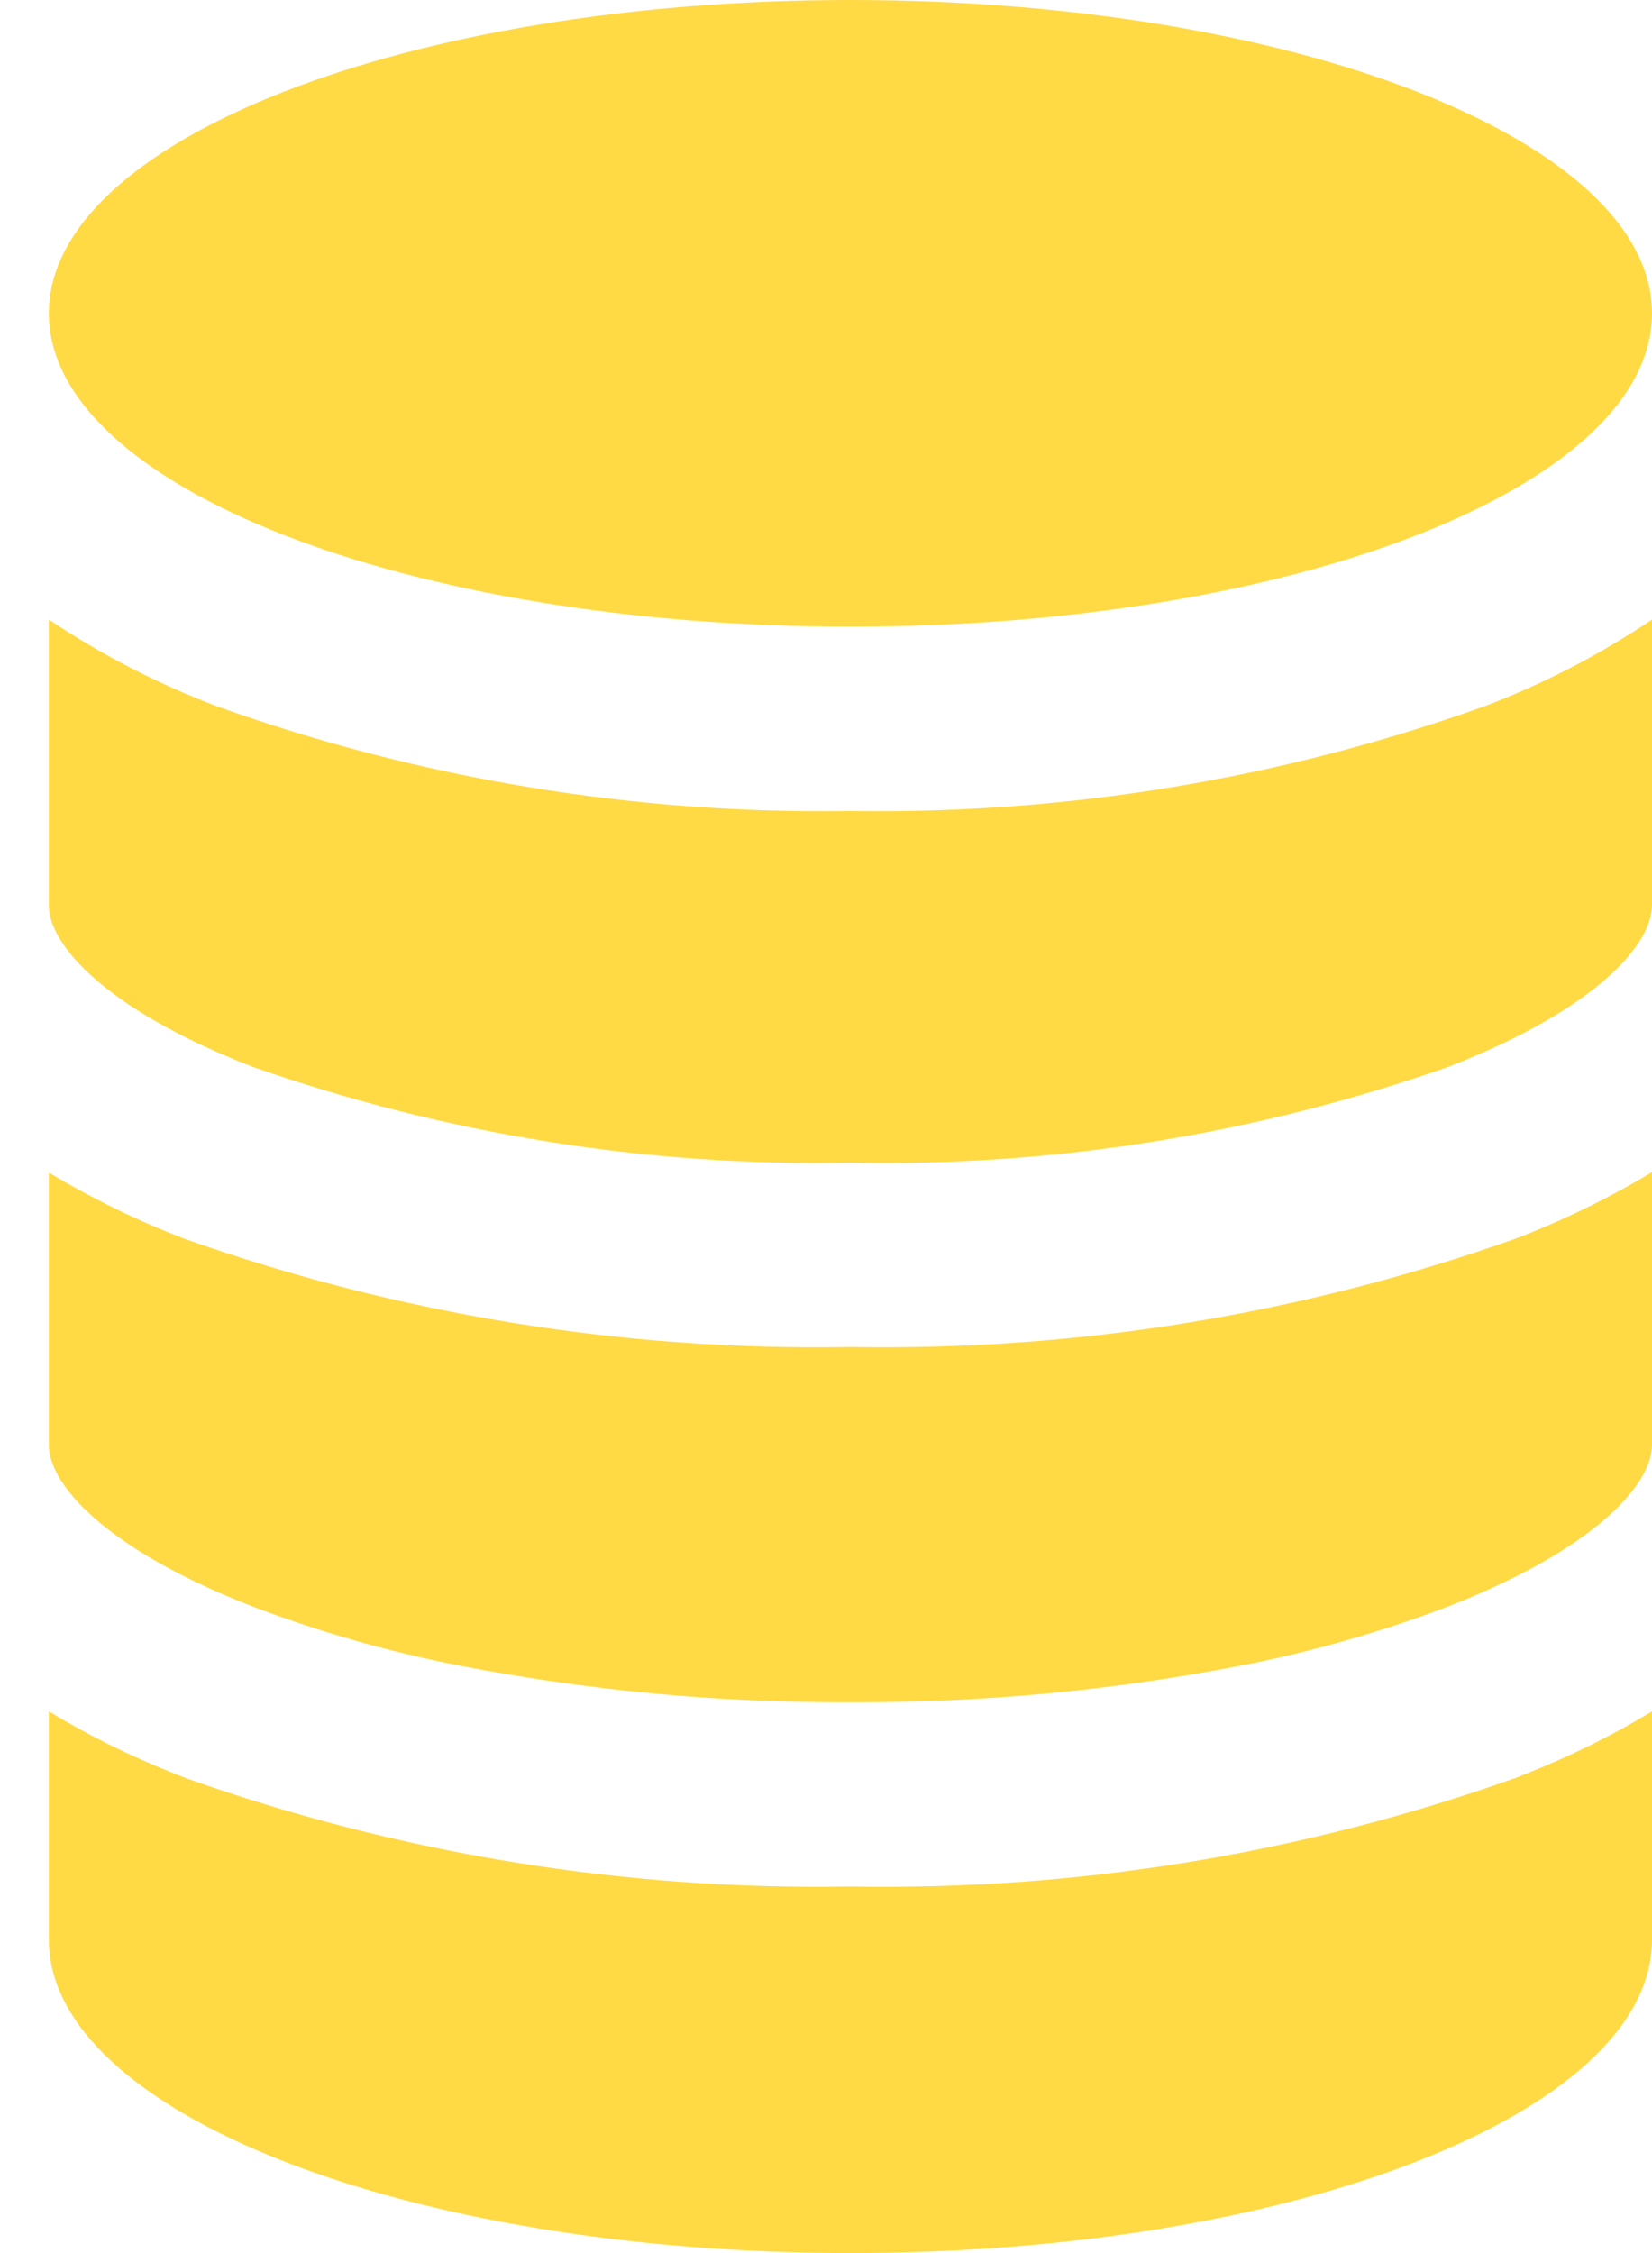
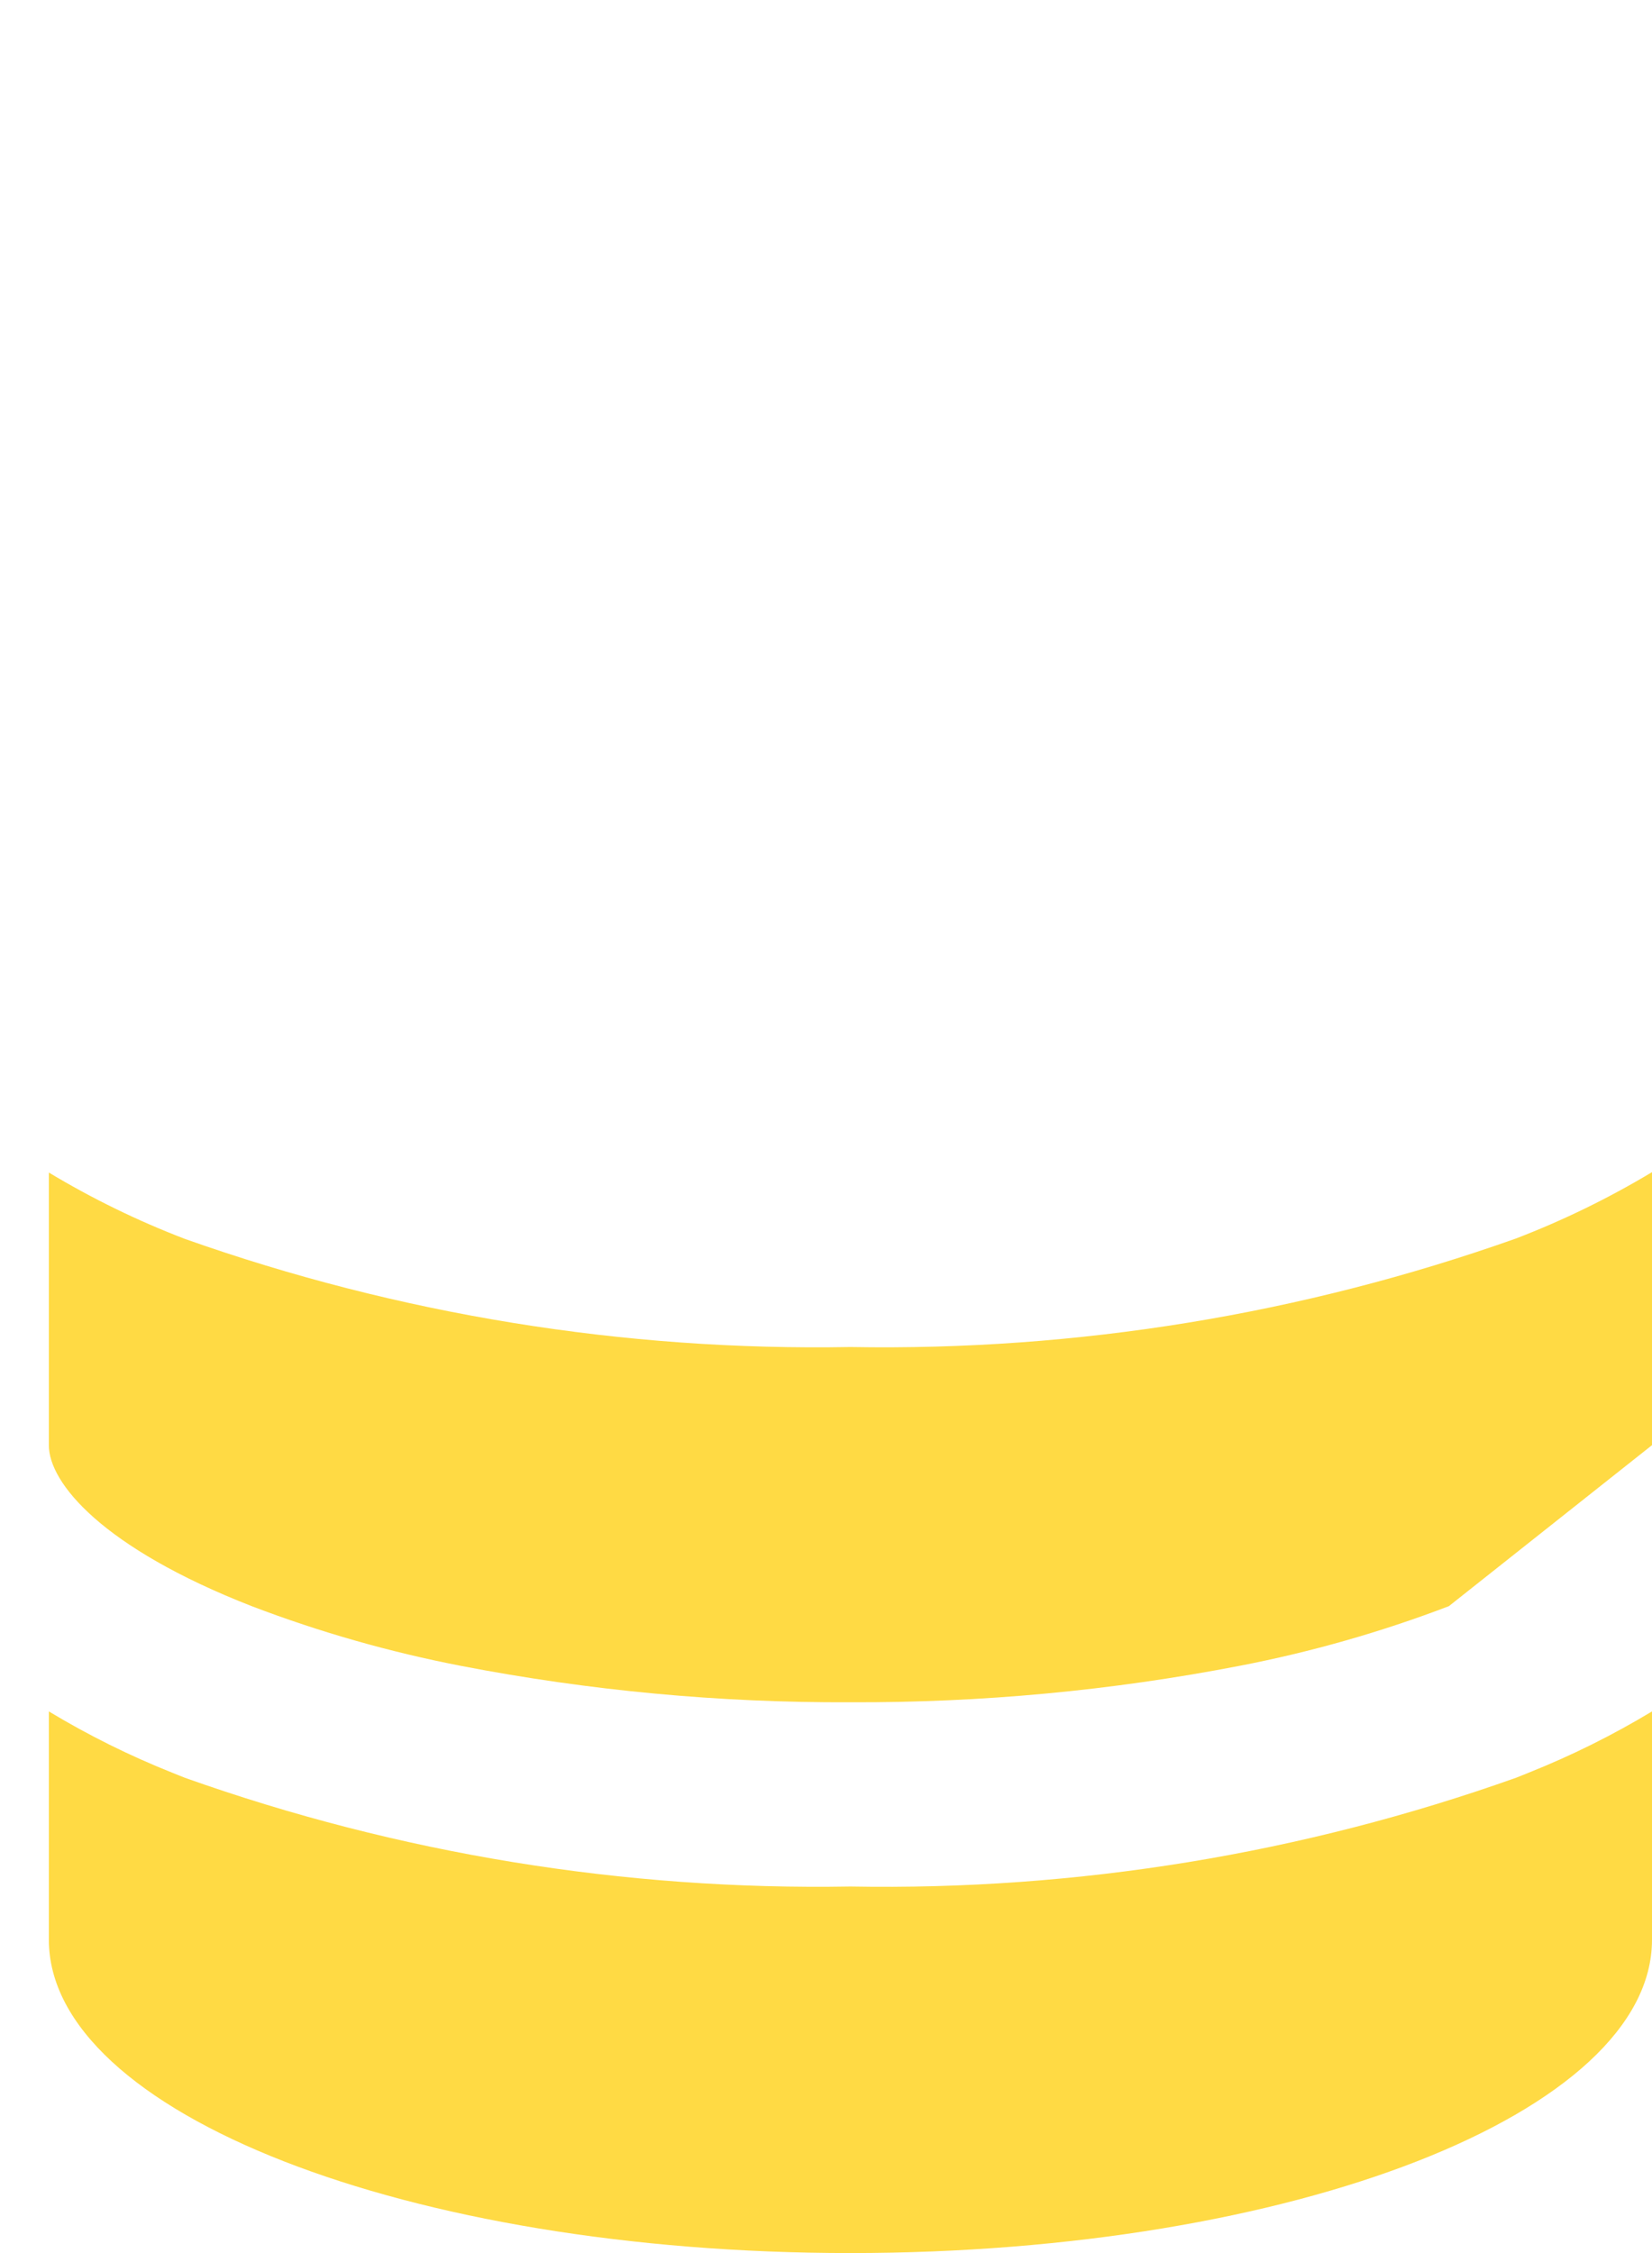
<svg xmlns="http://www.w3.org/2000/svg" width="33" height="45" viewBox="0 0 33 45" fill="none">
-   <path d="M28.942 21.304C25.104 22.653 21.055 23.303 16.988 23.222C12.921 23.302 8.872 22.652 5.034 21.303C2.038 20.134 0.976 18.836 0.976 18.088V12.375C2.023 13.076 3.147 13.656 4.325 14.104C8.386 15.558 12.676 16.267 16.988 16.197C21.3 16.266 25.589 15.558 29.651 14.107C30.83 13.66 31.953 13.078 33 12.375V18.08C33 18.842 31.934 20.134 28.942 21.304Z" fill="#FFDA44" />
-   <path d="M28.942 32.08C27.586 32.597 26.188 32.996 24.763 33.271C22.201 33.767 19.597 34.01 16.988 33.999C14.379 34.011 11.775 33.768 9.213 33.273C7.788 32.997 6.39 32.599 5.034 32.082C2.038 30.913 0.976 29.615 0.976 28.867V23.419C1.842 23.94 2.752 24.384 3.695 24.745C7.961 26.255 12.464 26.986 16.988 26.904C21.513 26.984 26.015 26.25 30.281 24.737C31.224 24.375 32.134 23.931 33 23.411V28.864C33 29.613 31.934 30.907 28.942 32.08Z" fill="#FFDA44" />
+   <path d="M28.942 32.08C27.586 32.597 26.188 32.996 24.763 33.271C22.201 33.767 19.597 34.01 16.988 33.999C14.379 34.011 11.775 33.768 9.213 33.273C7.788 32.997 6.39 32.599 5.034 32.082C2.038 30.913 0.976 29.615 0.976 28.867V23.419C1.842 23.94 2.752 24.384 3.695 24.745C7.961 26.255 12.464 26.986 16.988 26.904C21.513 26.984 26.015 26.25 30.281 24.737C31.224 24.375 32.134 23.931 33 23.411V28.864Z" fill="#FFDA44" />
  <path d="M16.988 45C8.149 45 0.976 42.197 0.976 38.742V34.182C1.764 34.657 2.589 35.067 3.443 35.407L3.695 35.508C7.96 37.023 12.463 37.758 16.988 37.679C21.513 37.761 26.016 37.025 30.281 35.508C30.367 35.476 30.451 35.439 30.533 35.407C31.387 35.067 32.212 34.657 33 34.182V38.742C33 42.197 25.827 45 16.988 45Z" fill="#FFDA44" />
-   <path d="M16.988 12.516C8.145 12.516 0.976 9.715 0.976 6.258C0.976 2.802 8.145 0 16.988 0C25.831 0 33 2.802 33 6.258C33 9.715 25.831 12.516 16.988 12.516Z" fill="#FFDA44" />
</svg>